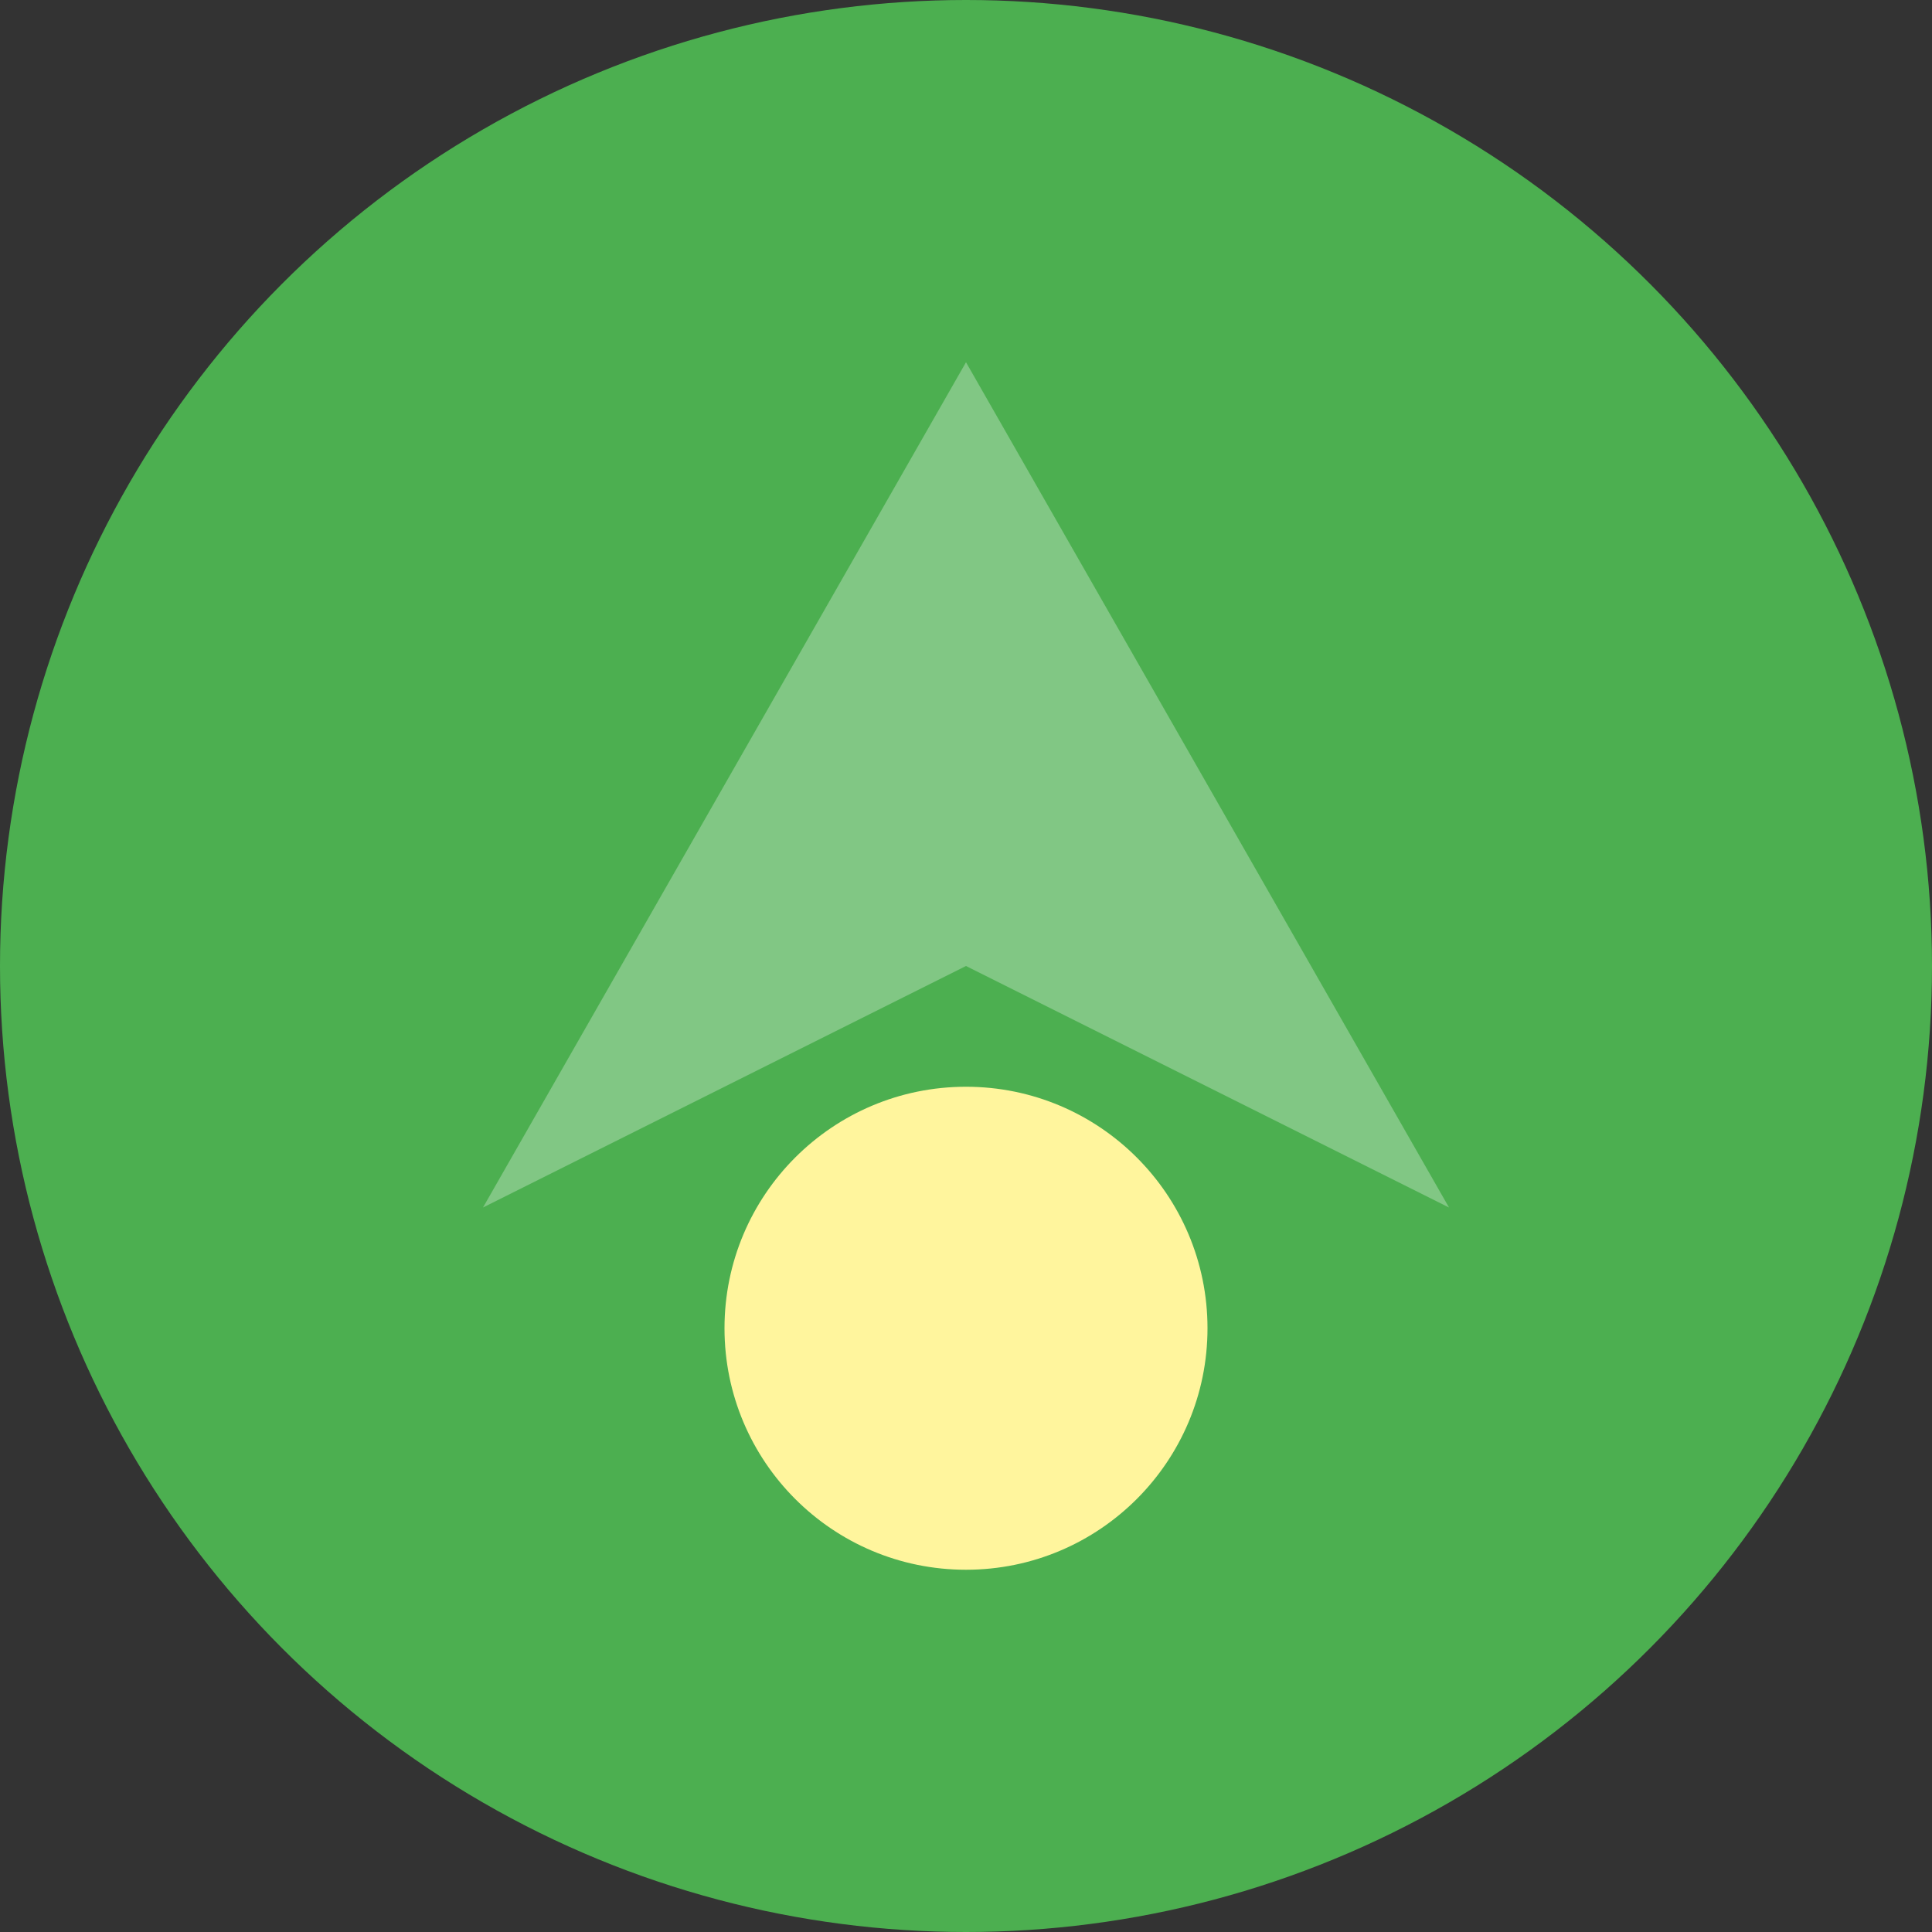
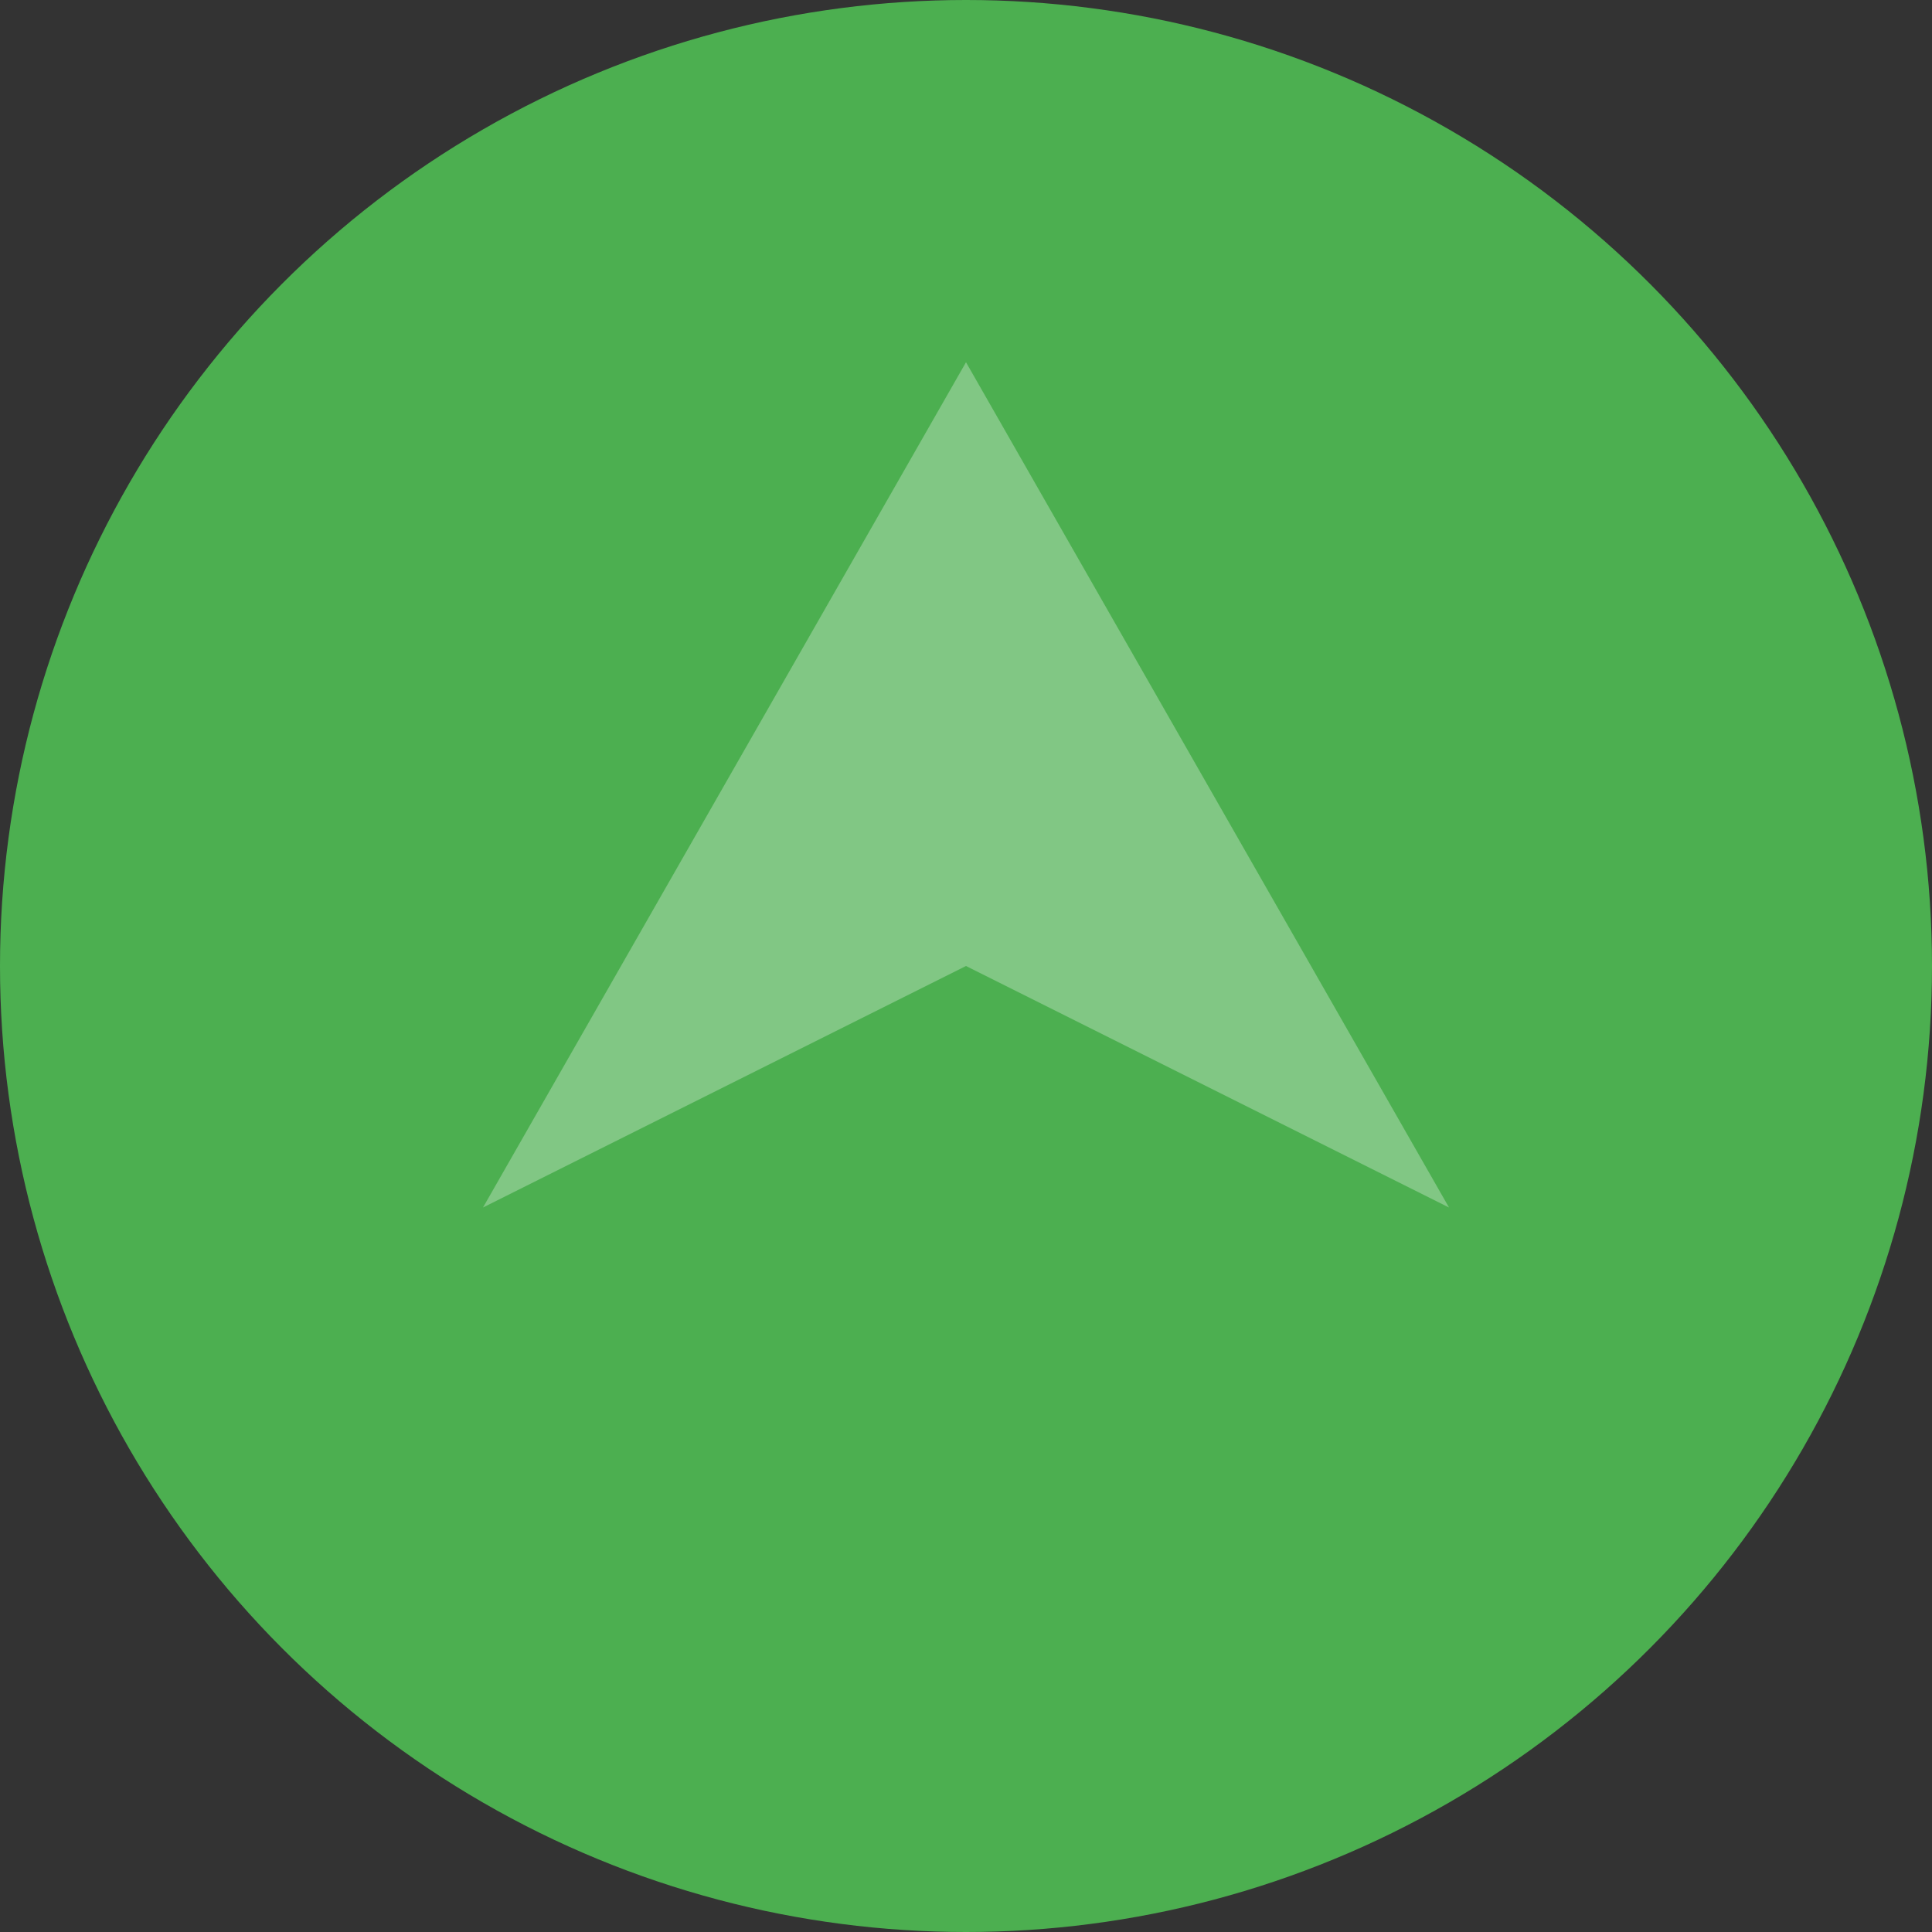
<svg xmlns="http://www.w3.org/2000/svg" width="32" height="32" viewBox="0 0 32 32">
  <rect x="0" y="0" width="32" height="32" fill="#333333" stroke="none" />
  <circle cx="16" cy="16" r="16" fill="#4CAF50" />
  <path d="M16,6 L8,20 L16,16 L24,20 L16,6 Z" fill="#81C784" />
-   <circle cx="16" cy="22" r="4" fill="#FFF59D" />
</svg>